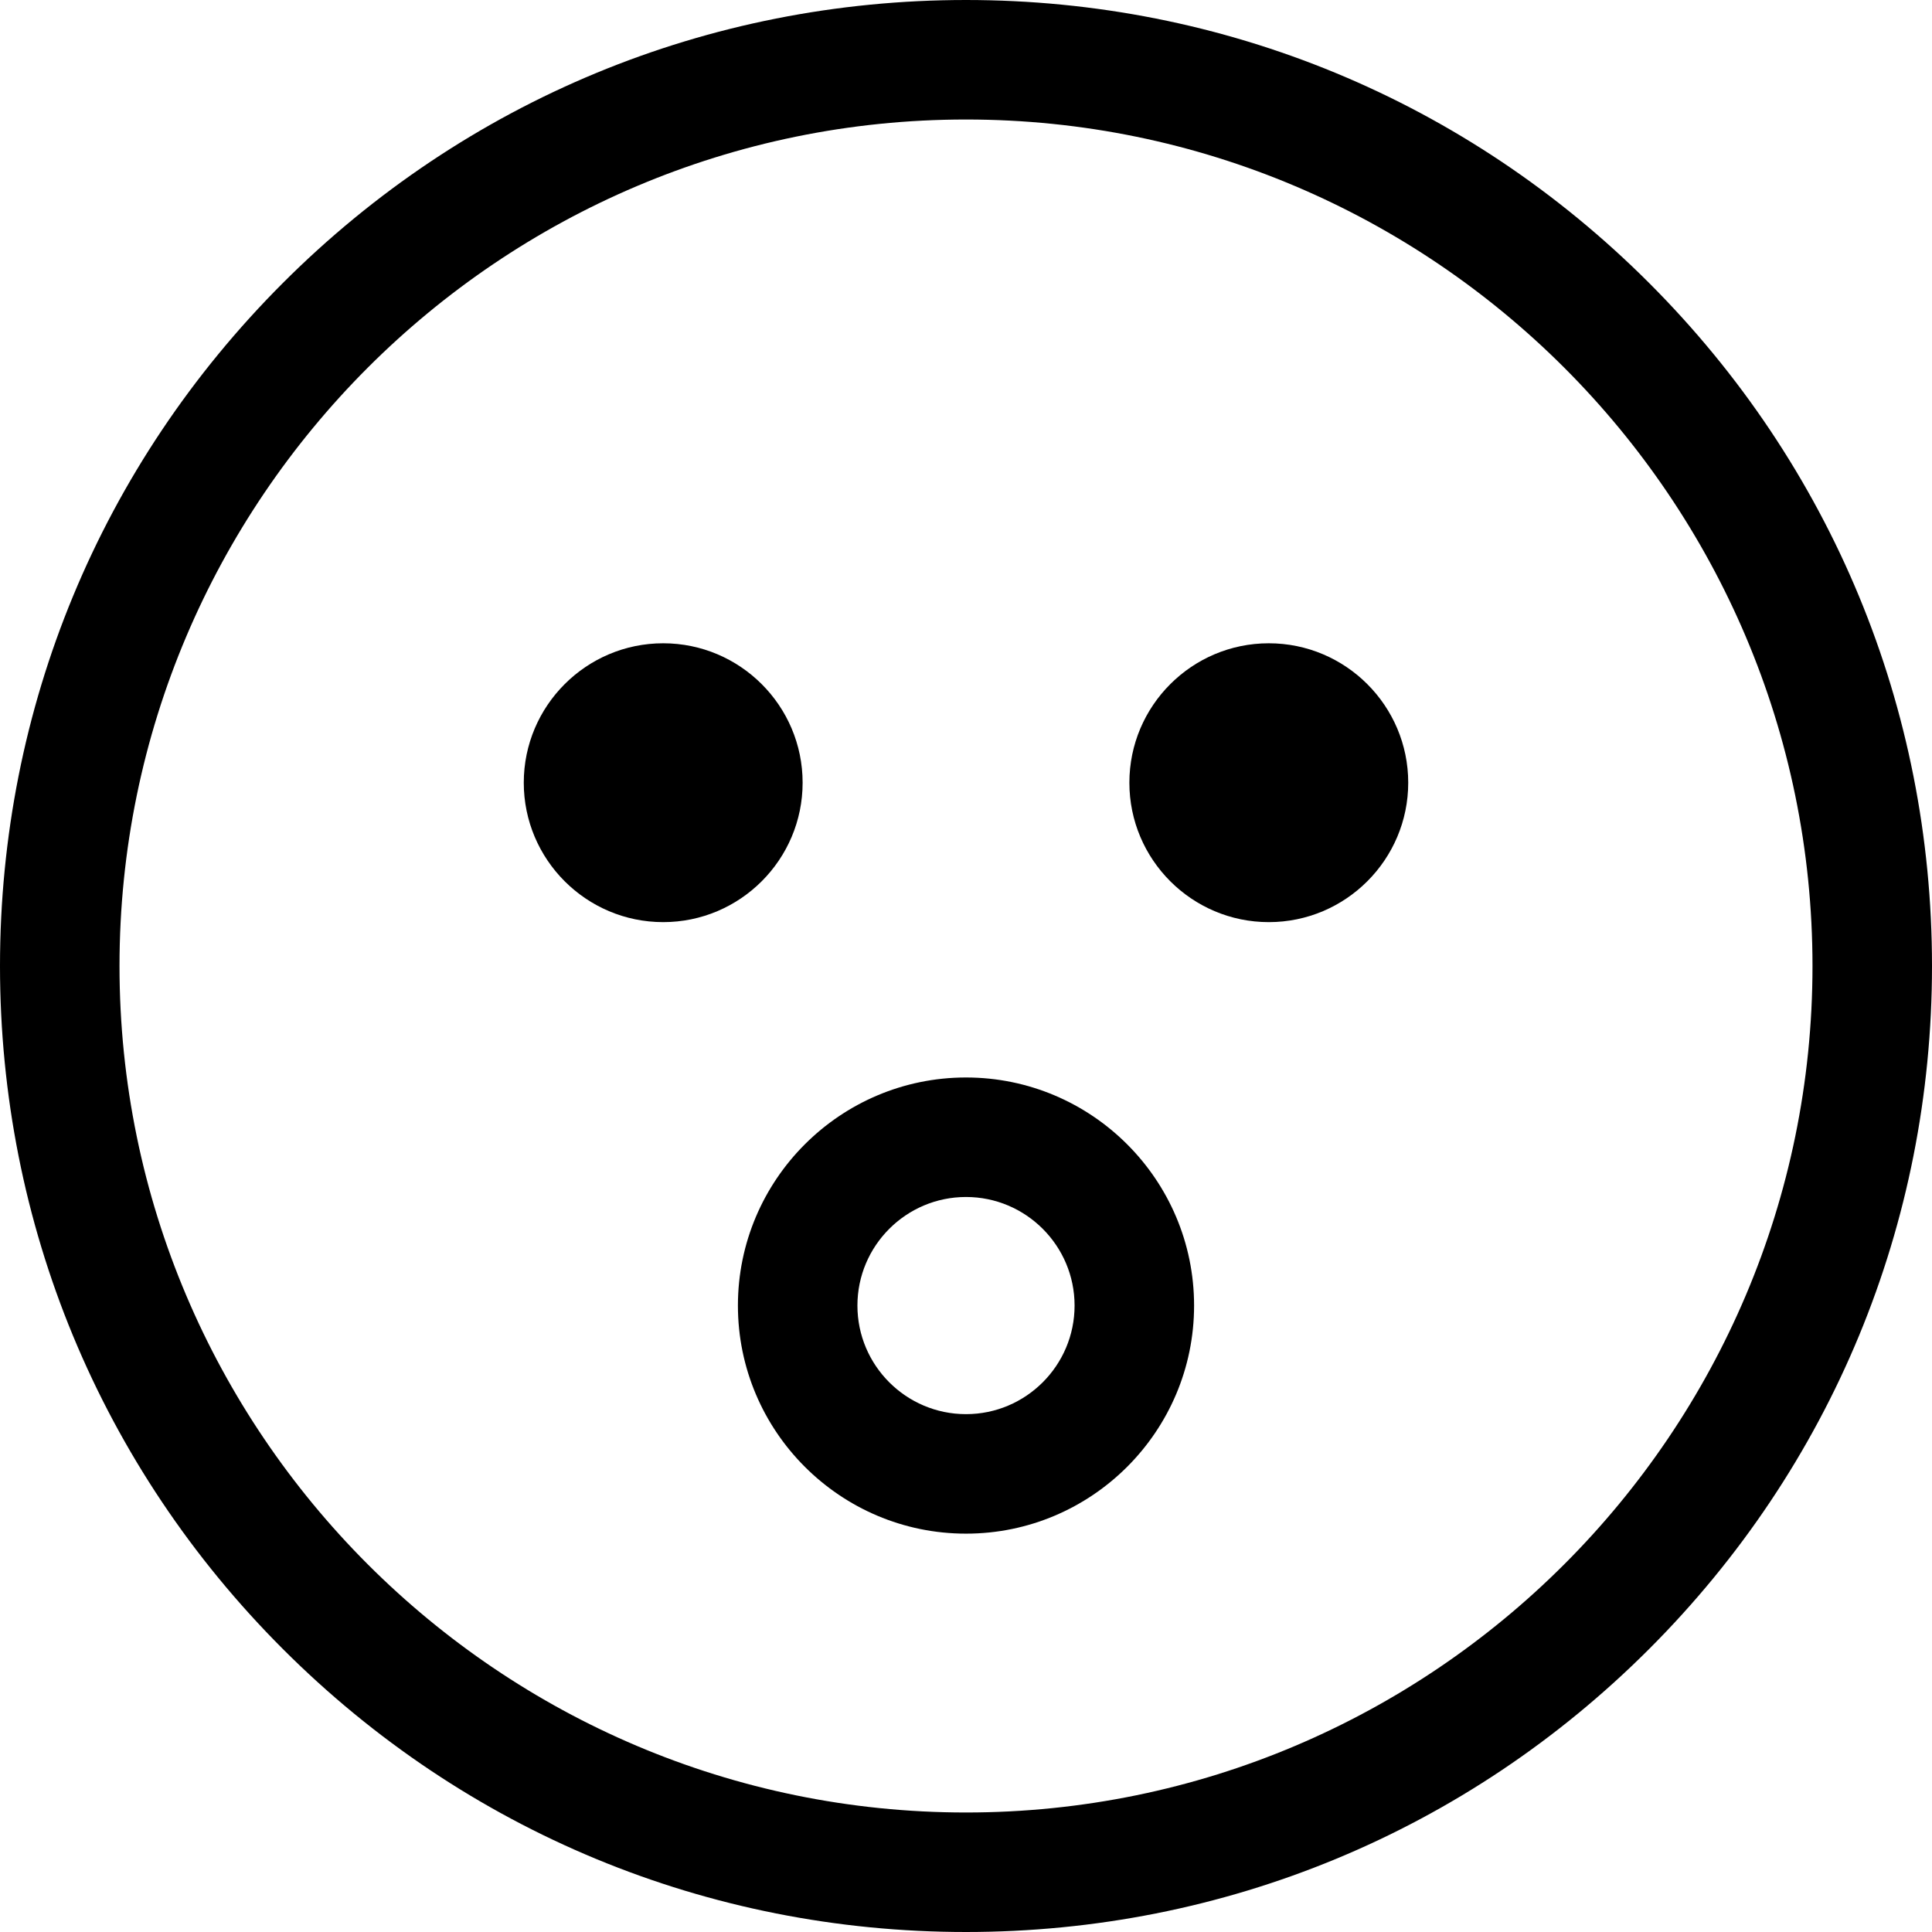
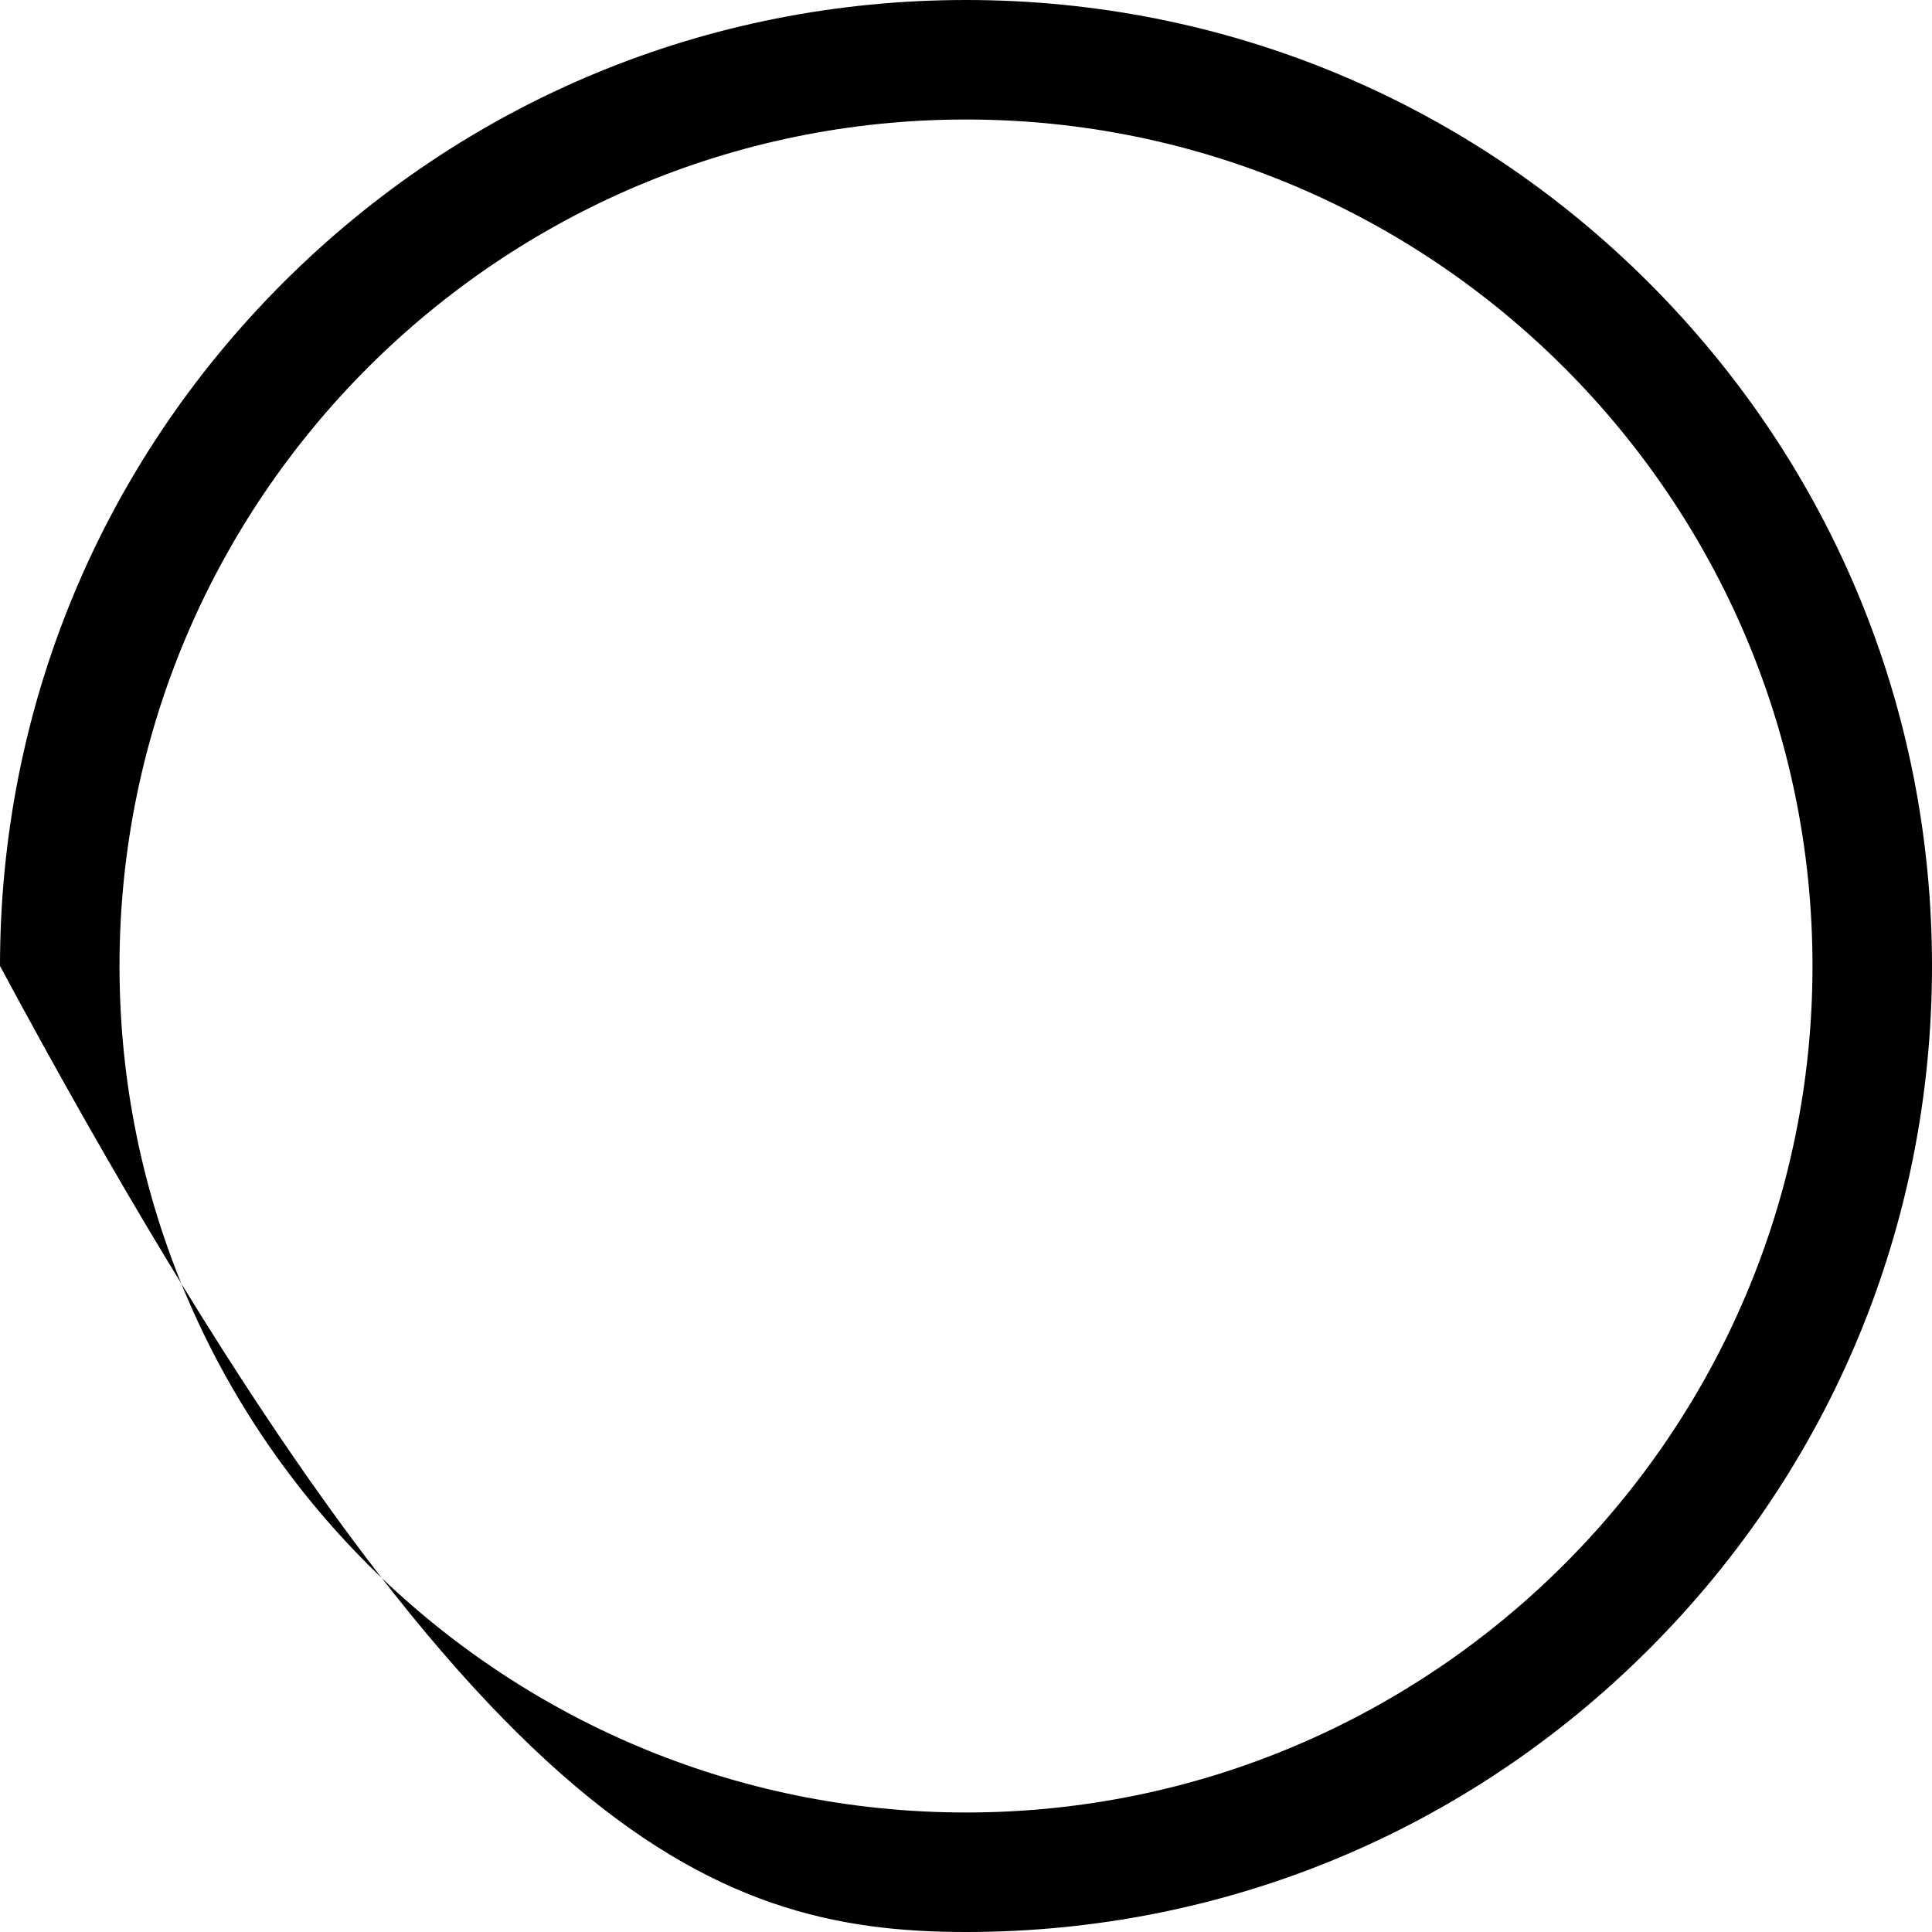
<svg xmlns="http://www.w3.org/2000/svg" fill="#000000" height="800px" width="800px" version="1.1" id="Layer_1" viewBox="0 0 485 485" xml:space="preserve">
  <g>
-     <path d="M413.974,71.026C368.171,25.225,307.274,0,242.5,0S116.829,25.225,71.026,71.026C25.225,116.829,0,177.726,0,242.5   s25.225,125.671,71.026,171.474C116.829,459.775,177.726,485,242.5,485s125.671-25.225,171.474-71.026   C459.775,368.171,485,307.274,485,242.5S459.775,116.829,413.974,71.026z M242.5,455C125.327,455,30,359.673,30,242.5   S125.327,30,242.5,30S455,125.327,455,242.5S359.673,455,242.5,455z" />
-     <path d="M318.514,161.486c-19.299,0-35,15.701-35,35s15.701,35,35,35s35-15.701,35-35S337.813,161.486,318.514,161.486z" />
-     <path d="M201.486,196.486c0-19.299-15.701-35-35-35s-35,15.701-35,35s15.701,35,35,35S201.486,215.785,201.486,196.486z" />
-     <path d="M242.5,270.486c-31.572,0-57.257,25.686-57.257,57.257S210.928,385,242.5,385c31.571,0,57.257-25.686,57.257-57.257   S274.071,270.486,242.5,270.486z M242.5,355c-15.029,0-27.257-12.228-27.257-27.257s12.228-27.257,27.257-27.257   s27.257,12.228,27.257,27.257S257.529,355,242.5,355z" />
+     <path d="M413.974,71.026C368.171,25.225,307.274,0,242.5,0S116.829,25.225,71.026,71.026C25.225,116.829,0,177.726,0,242.5   C116.829,459.775,177.726,485,242.5,485s125.671-25.225,171.474-71.026   C459.775,368.171,485,307.274,485,242.5S459.775,116.829,413.974,71.026z M242.5,455C125.327,455,30,359.673,30,242.5   S125.327,30,242.5,30S455,125.327,455,242.5S359.673,455,242.5,455z" />
  </g>
</svg>